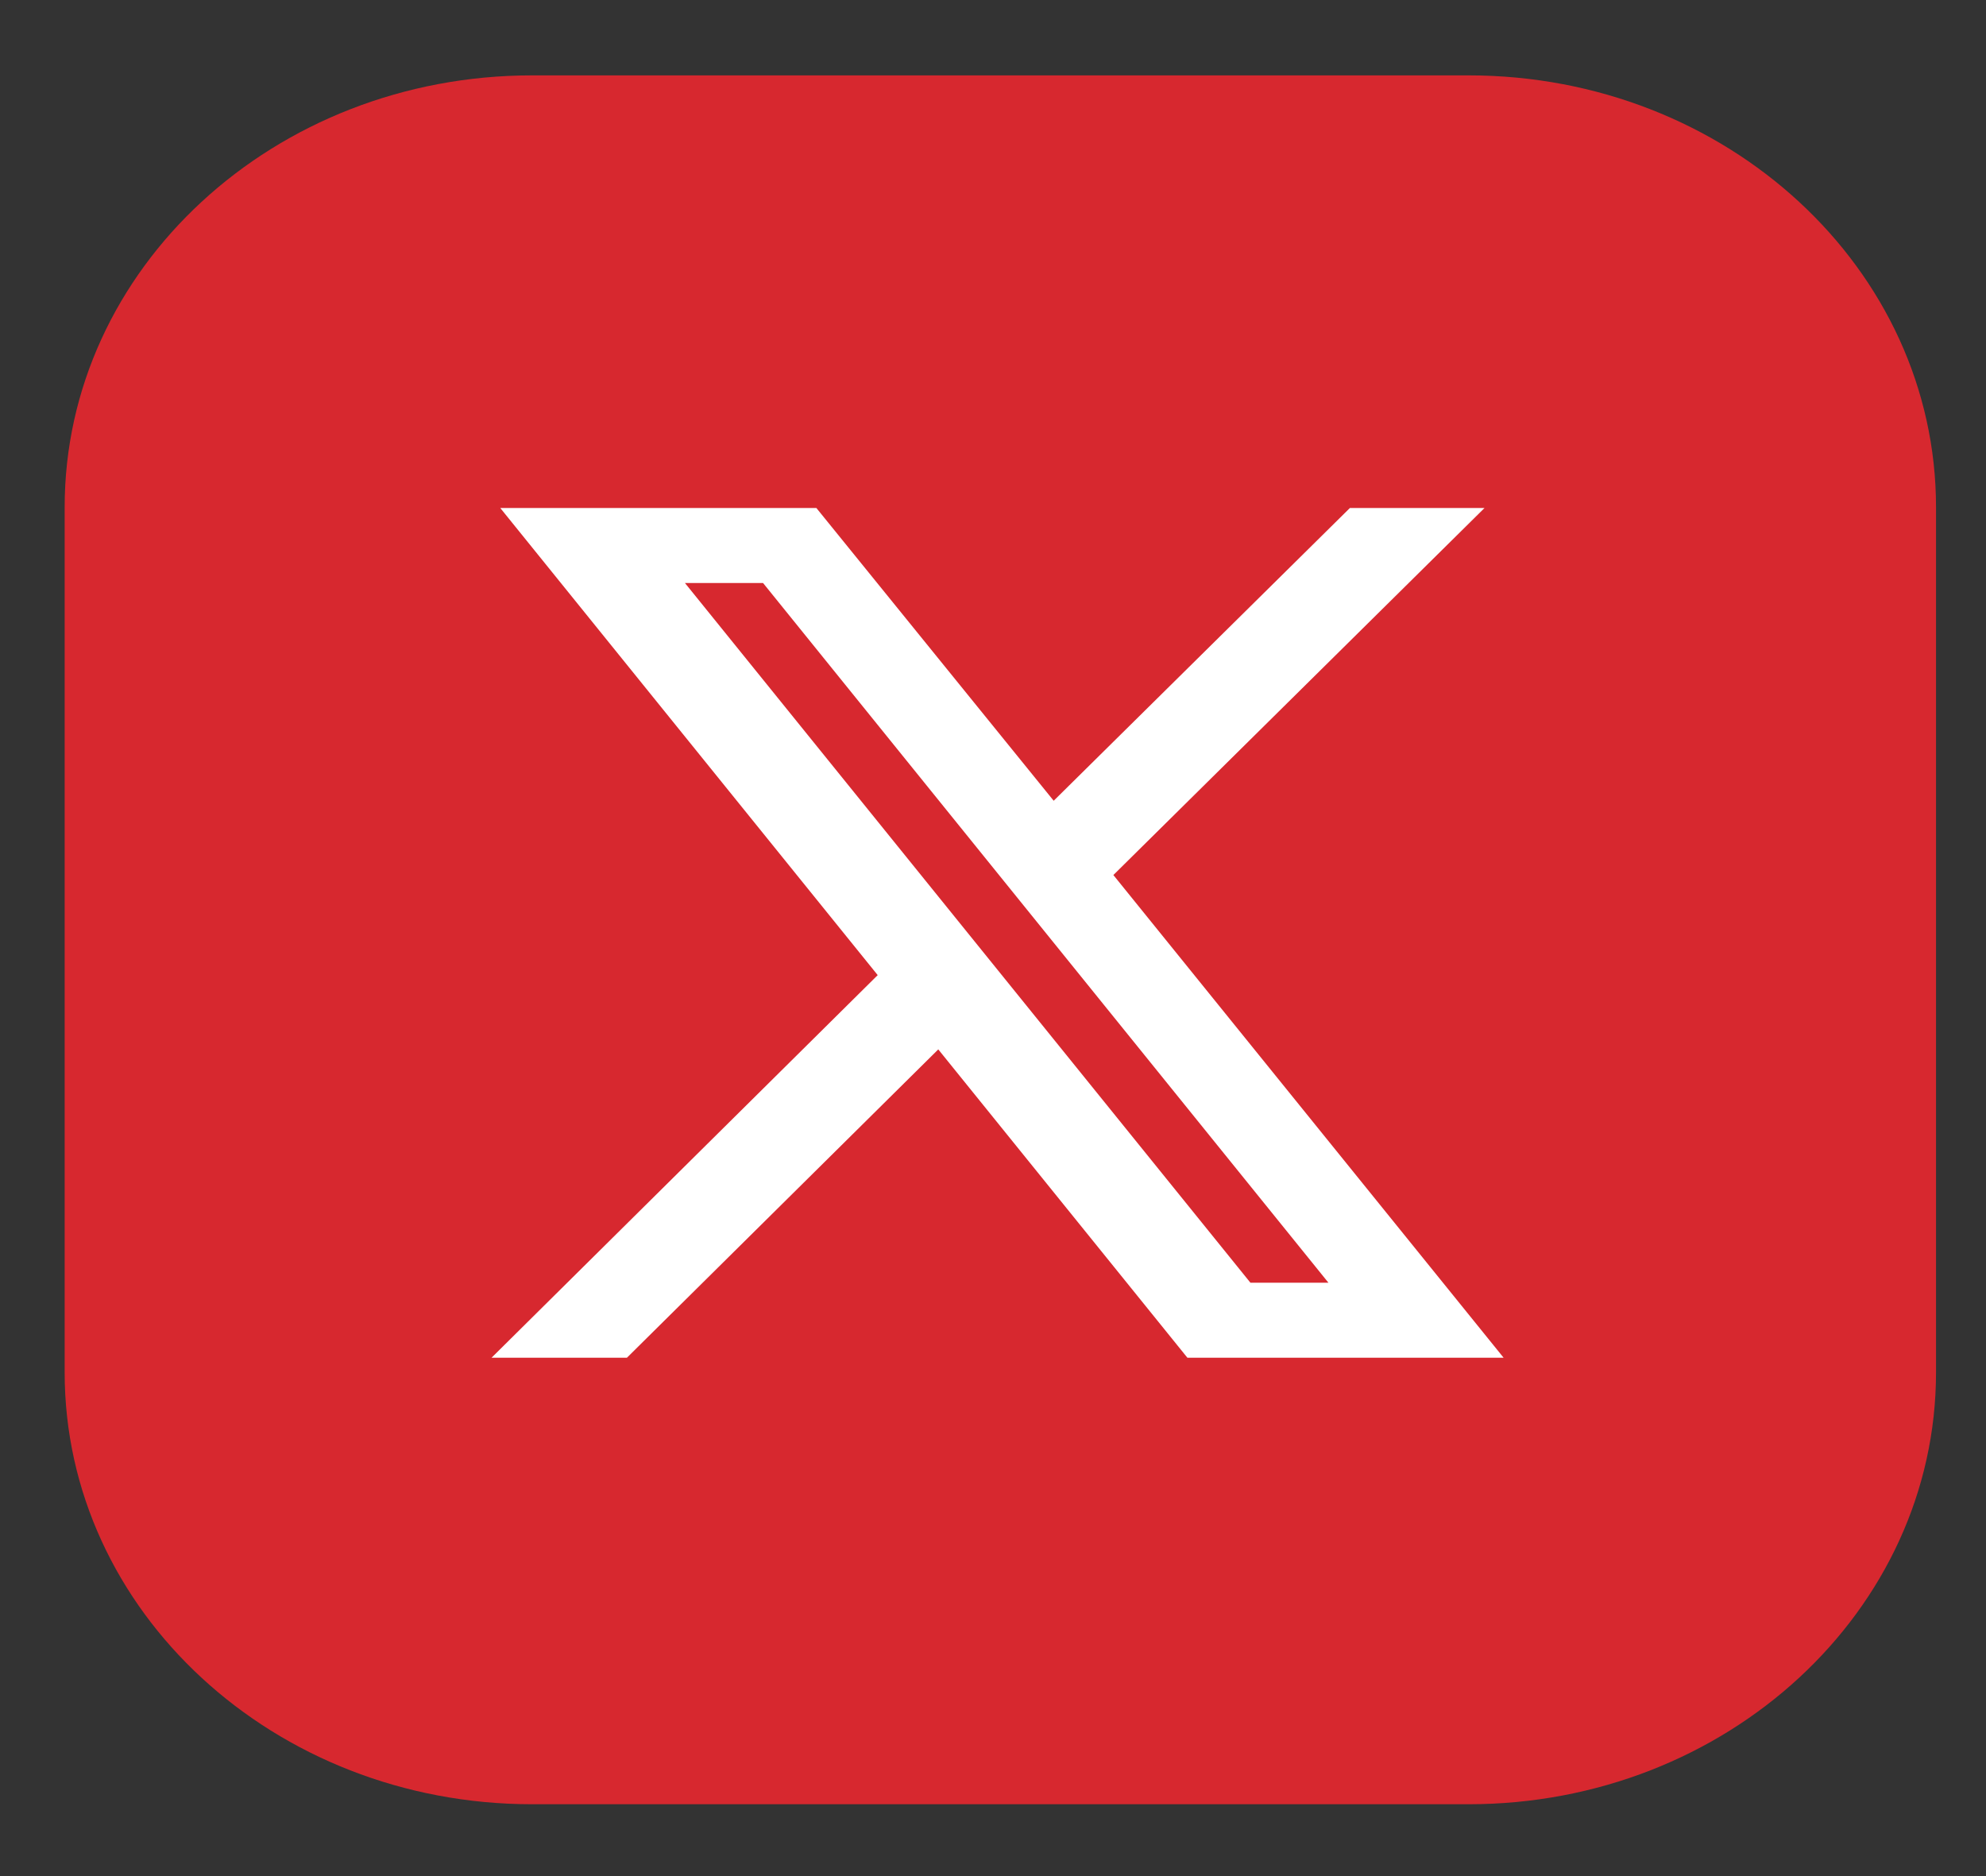
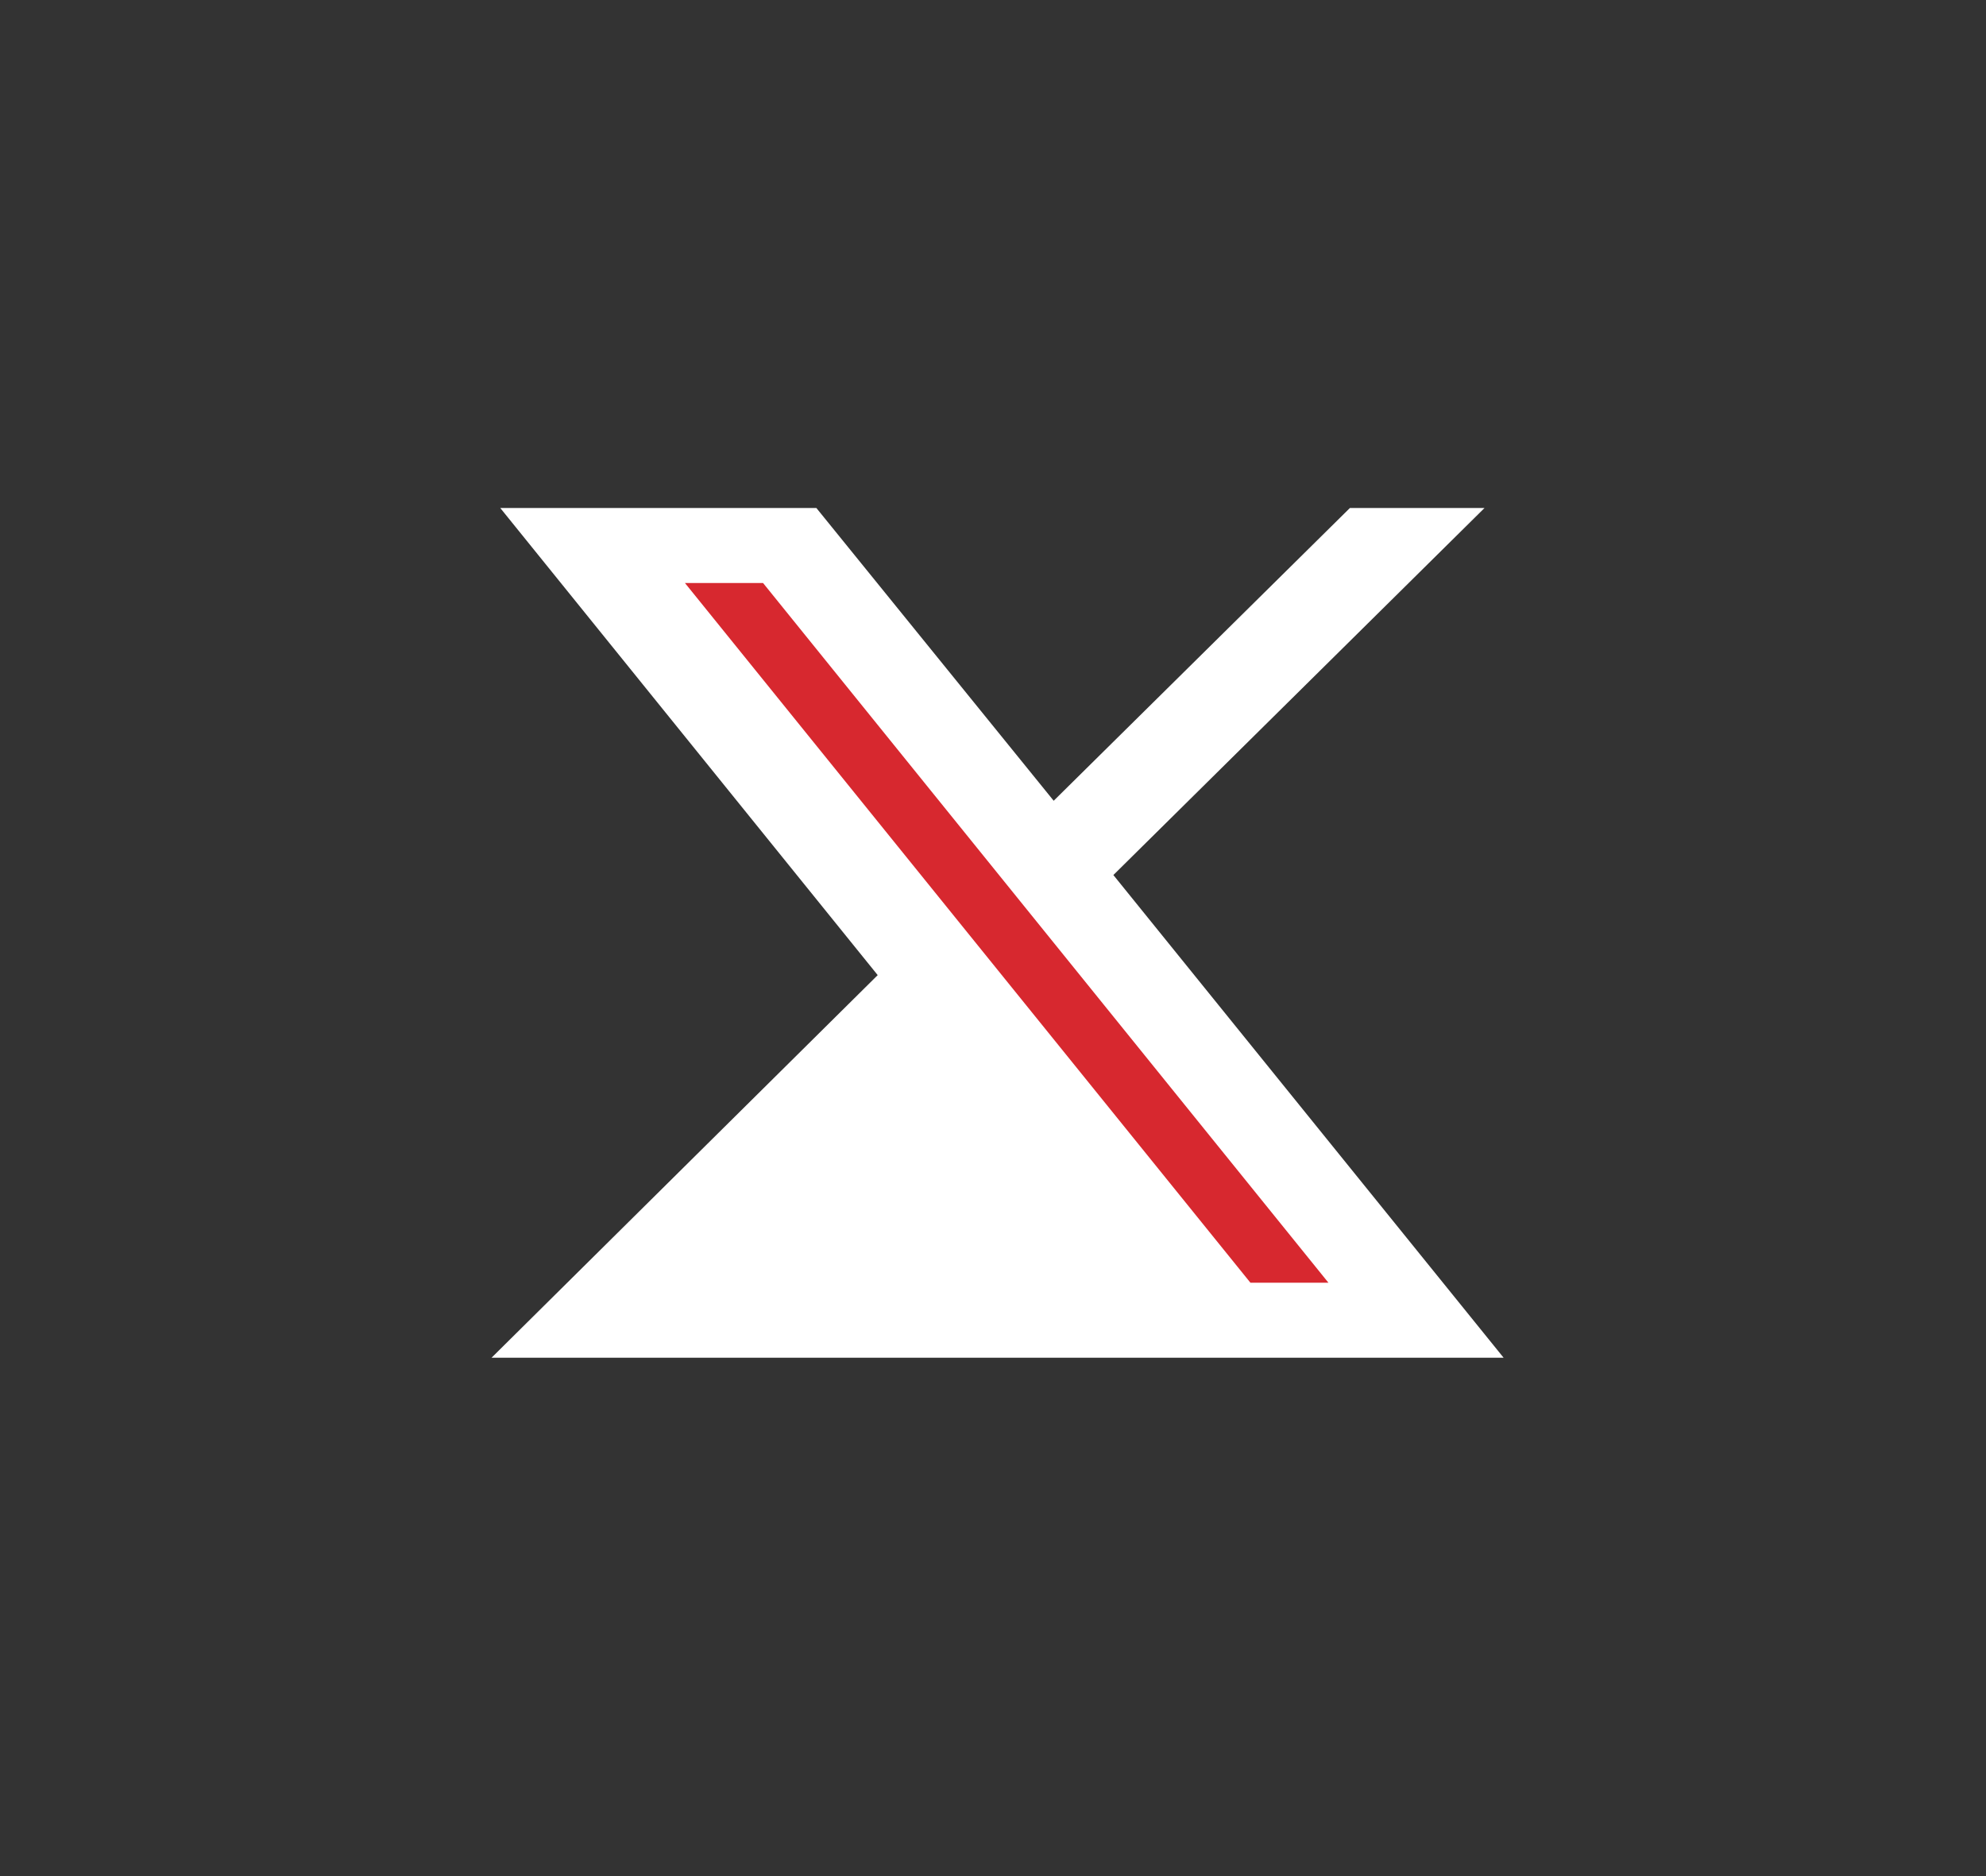
<svg xmlns="http://www.w3.org/2000/svg" width="18" height="17" viewBox="0 0 18 17" fill="none">
  <rect x="0" y="0" width="18" height="17" fill="#333333" stroke="none" />
  <g clip-path="url(#clip0_4196_2819)">
-     <path d="M13.31 0.683H4.823C2.483 0.683 0.586 2.435 0.586 4.596V12.436C0.586 14.597 2.483 16.349 4.823 16.349H13.31C15.65 16.349 17.547 14.597 17.547 12.436V4.596C17.547 2.435 15.65 0.683 13.31 0.683Z" fill="#D7282F" />
-     <path d="M10.091 7.929L13.455 4.603H12.235L9.55 7.256L7.399 4.603H4.534L7.955 8.836L4.455 12.303H5.682L8.504 9.509L10.762 12.303H13.628L10.091 7.929Z" fill="white" />
+     <path d="M10.091 7.929L13.455 4.603H12.235L9.55 7.256L7.399 4.603H4.534L7.955 8.836L4.455 12.303H5.682L10.762 12.303H13.628L10.091 7.929Z" fill="white" />
    <path d="M6.208 5.283H6.916L12.04 11.623H11.333L6.208 5.283Z" fill="#D7282F" />
  </g>
  <defs>
    <clipPath id="clip0_4196_2819">
      <rect width="17.322" height="16" fill="white" transform="translate(0.406 0.516)" />
    </clipPath>
  </defs>
</svg>